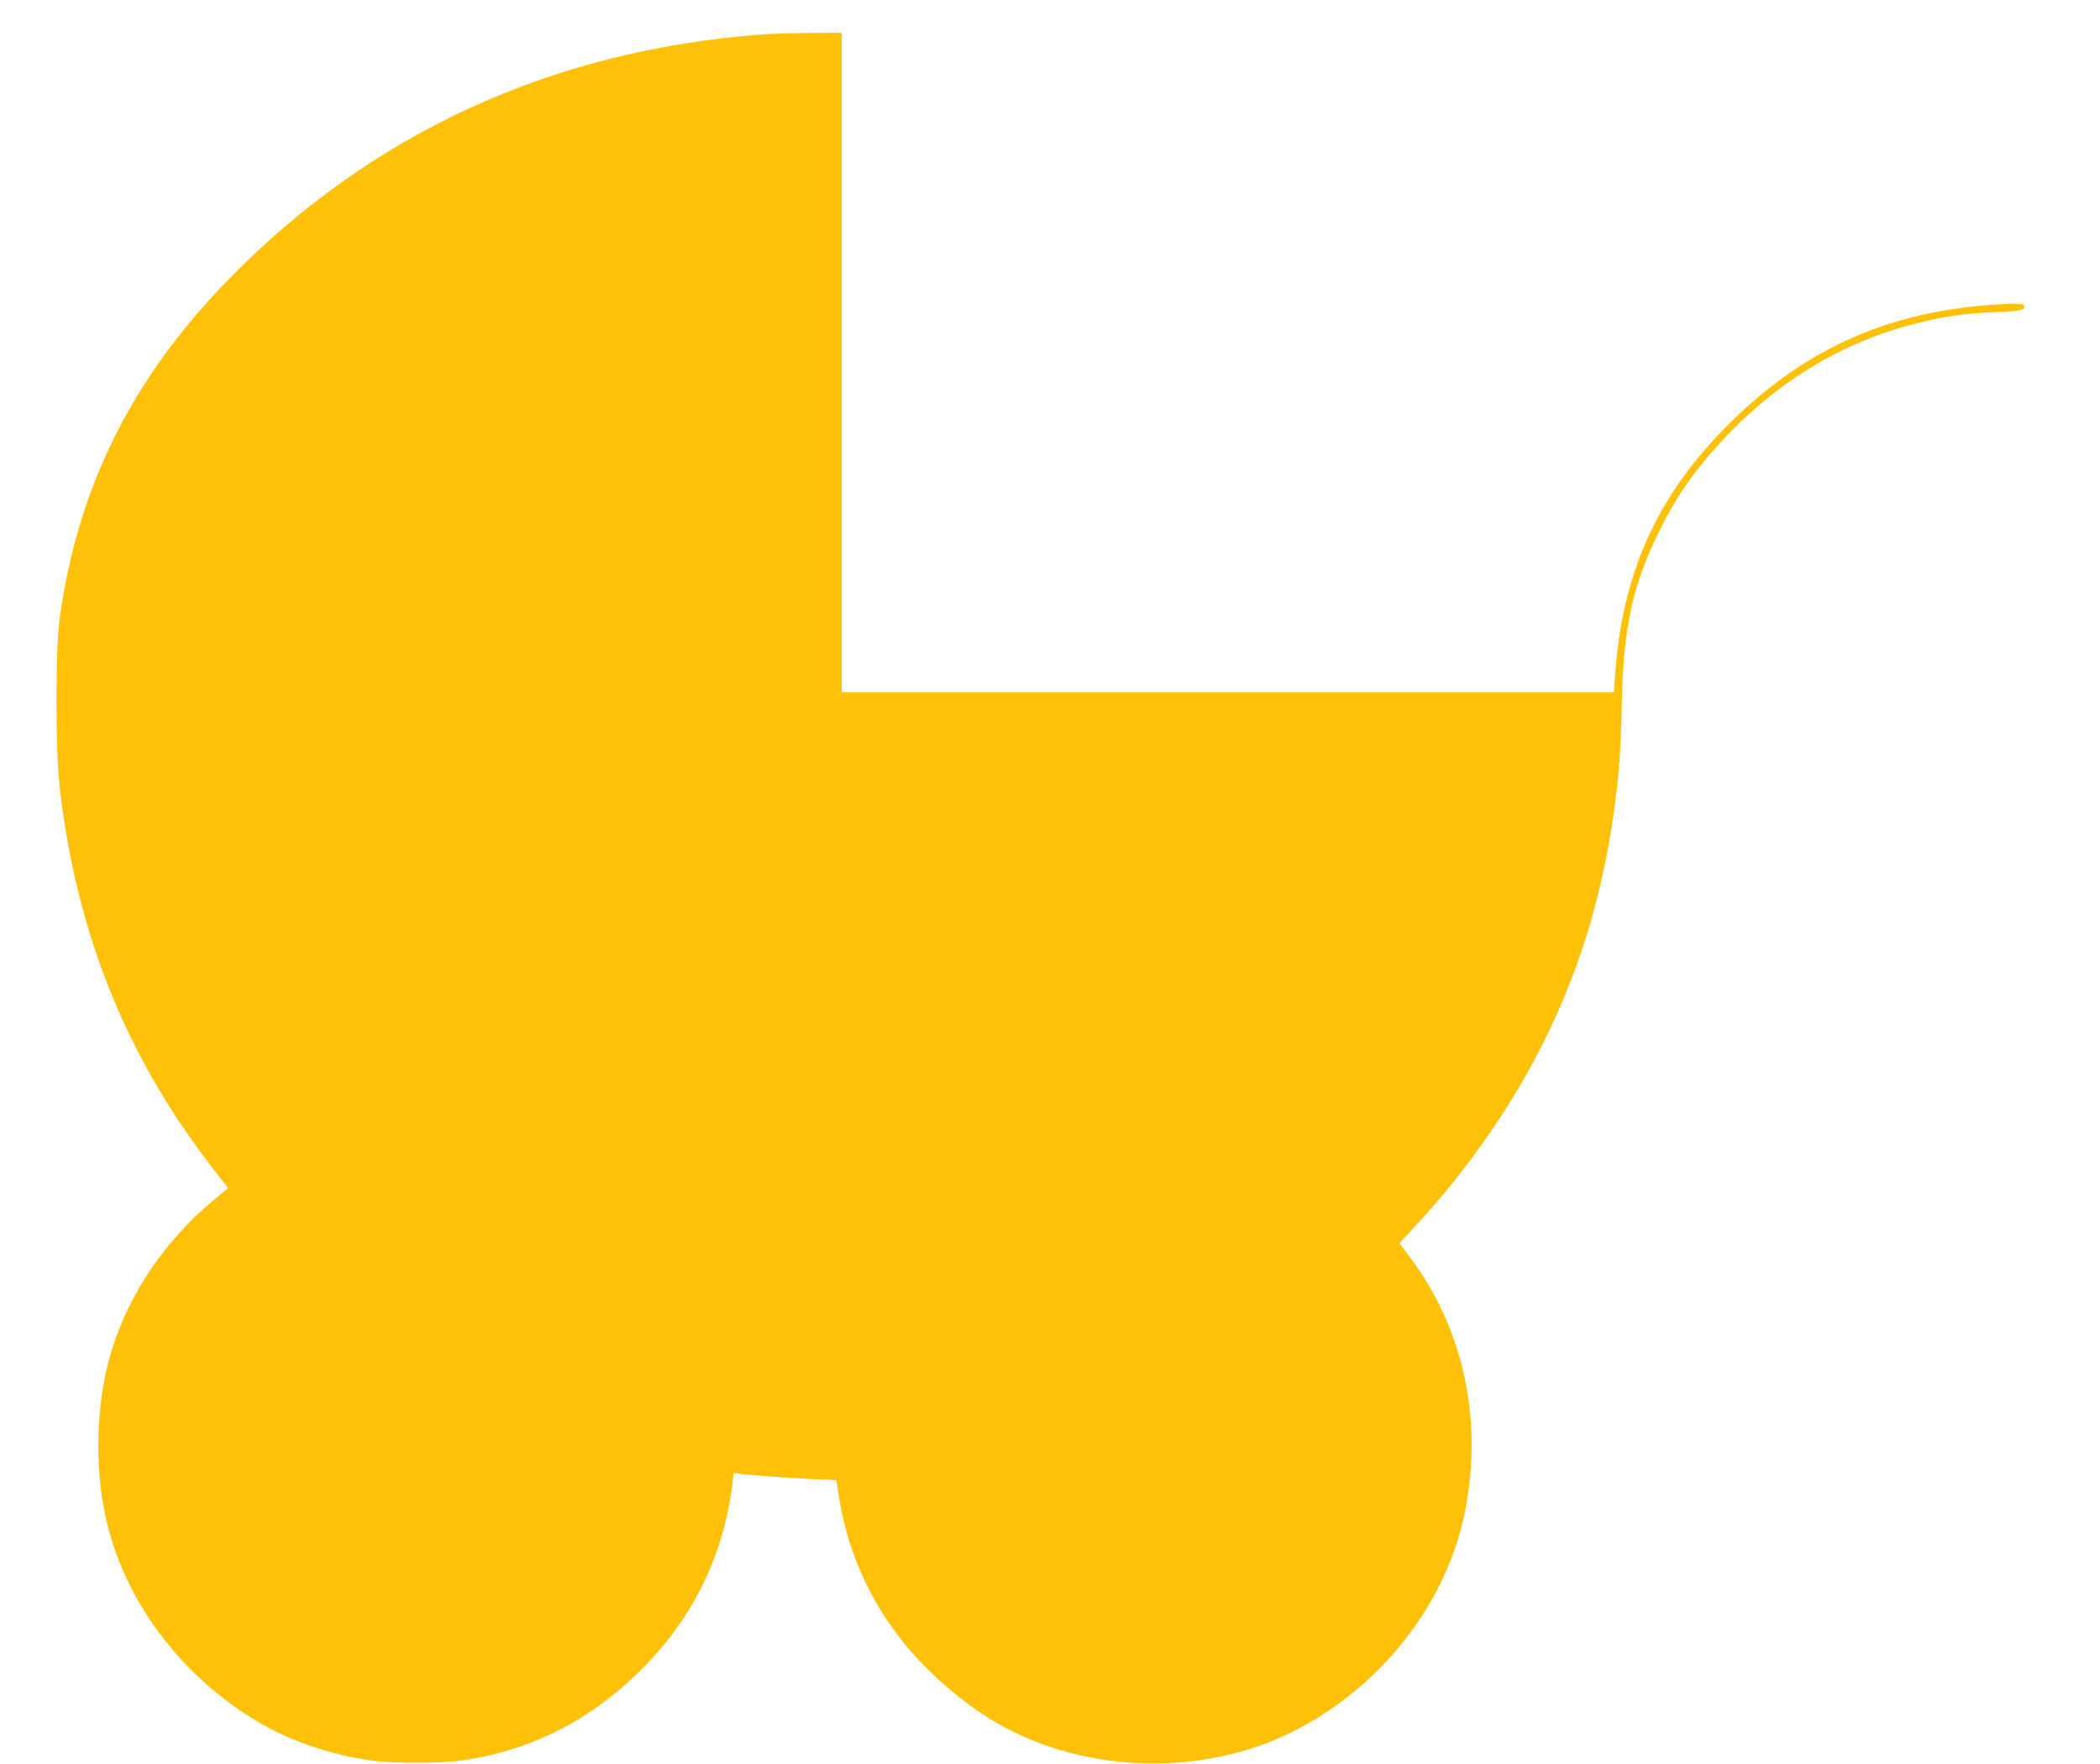
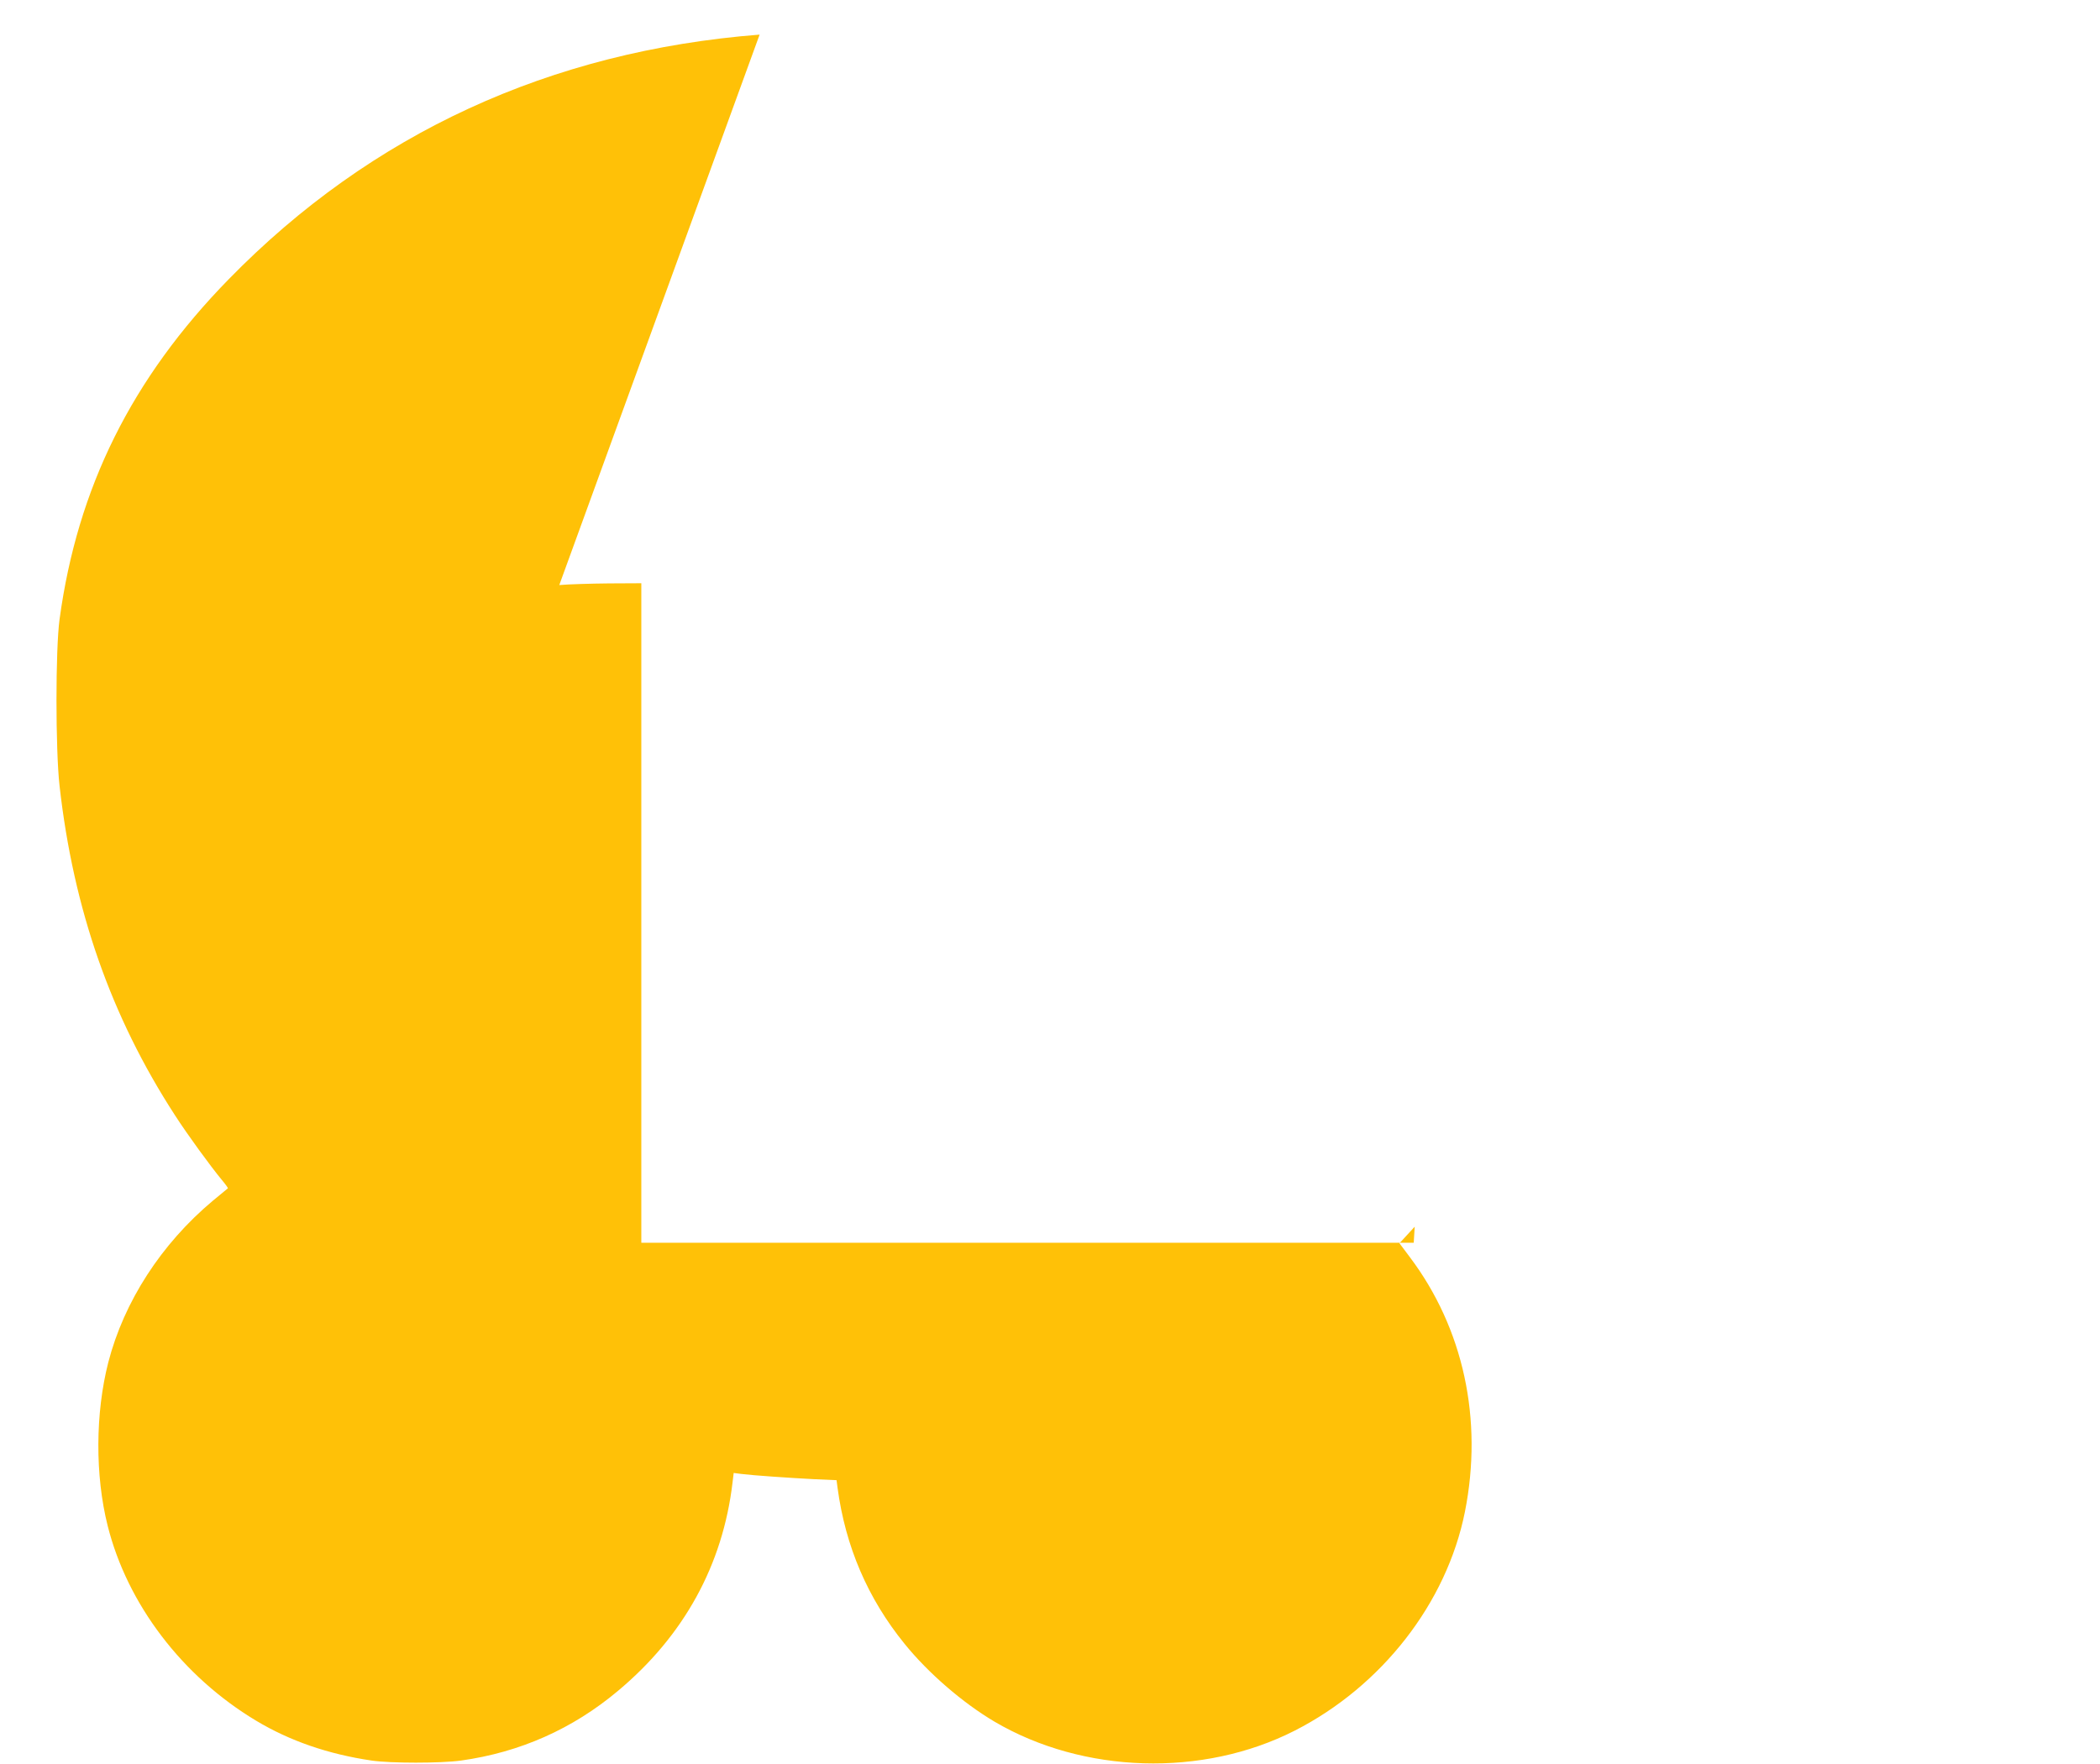
<svg xmlns="http://www.w3.org/2000/svg" version="1.0" width="1280pt" height="1075pt" viewBox="0 0 1280 1075" preserveAspectRatio="xMidYMid meet">
  <g transform="translate(0,1075) scale(0.1,-0.1)" fill="#ffc107" stroke="none">
-     <path d="M4630 10539 c-1277 -100 -2368 -603 -3235 -1490 -592 -605 -923 -1272 -1032 -2074 -25 -186 -25 -792 0 -1015 85 -755 314 -1407 703 -2007 78 -121 216 -310 287 -396 22 -26 38 -49 36 -50 -2 -2 -44 -36 -92 -76 -314 -263 -541 -614 -637 -985 -79 -309 -81 -688 -4 -995 120 -479 455 -919 905 -1189 205 -123 439 -204 704 -243 115 -17 422 -17 545 0 359 50 681 193 957 425 402 336 639 768 698 1270 l7 58 46 -6 c71 -9 291 -24 444 -32 l137 -6 6 -46 c48 -358 184 -675 409 -952 144 -178 355 -360 548 -474 541 -318 1269 -340 1829 -55 532 271 927 779 1038 1334 112 563 -9 1119 -336 1553 l-63 84 93 101 c152 166 220 248 345 414 474 635 755 1314 866 2094 34 234 45 388 51 679 10 465 64 715 225 1045 100 206 207 362 369 540 335 367 737 615 1186 730 178 46 312 65 497 72 158 6 191 14 172 44 -5 8 -41 10 -133 5 -674 -36 -1193 -264 -1661 -728 -439 -436 -654 -911 -696 -1540 l-6 -98 -2354 0 -2354 0 0 2010 0 2010 -197 -1 c-109 -1 -245 -5 -303 -10z" />
+     <path d="M4630 10539 c-1277 -100 -2368 -603 -3235 -1490 -592 -605 -923 -1272 -1032 -2074 -25 -186 -25 -792 0 -1015 85 -755 314 -1407 703 -2007 78 -121 216 -310 287 -396 22 -26 38 -49 36 -50 -2 -2 -44 -36 -92 -76 -314 -263 -541 -614 -637 -985 -79 -309 -81 -688 -4 -995 120 -479 455 -919 905 -1189 205 -123 439 -204 704 -243 115 -17 422 -17 545 0 359 50 681 193 957 425 402 336 639 768 698 1270 l7 58 46 -6 c71 -9 291 -24 444 -32 l137 -6 6 -46 c48 -358 184 -675 409 -952 144 -178 355 -360 548 -474 541 -318 1269 -340 1829 -55 532 271 927 779 1038 1334 112 563 -9 1119 -336 1553 l-63 84 93 101 l-6 -98 -2354 0 -2354 0 0 2010 0 2010 -197 -1 c-109 -1 -245 -5 -303 -10z" />
  </g>
</svg>